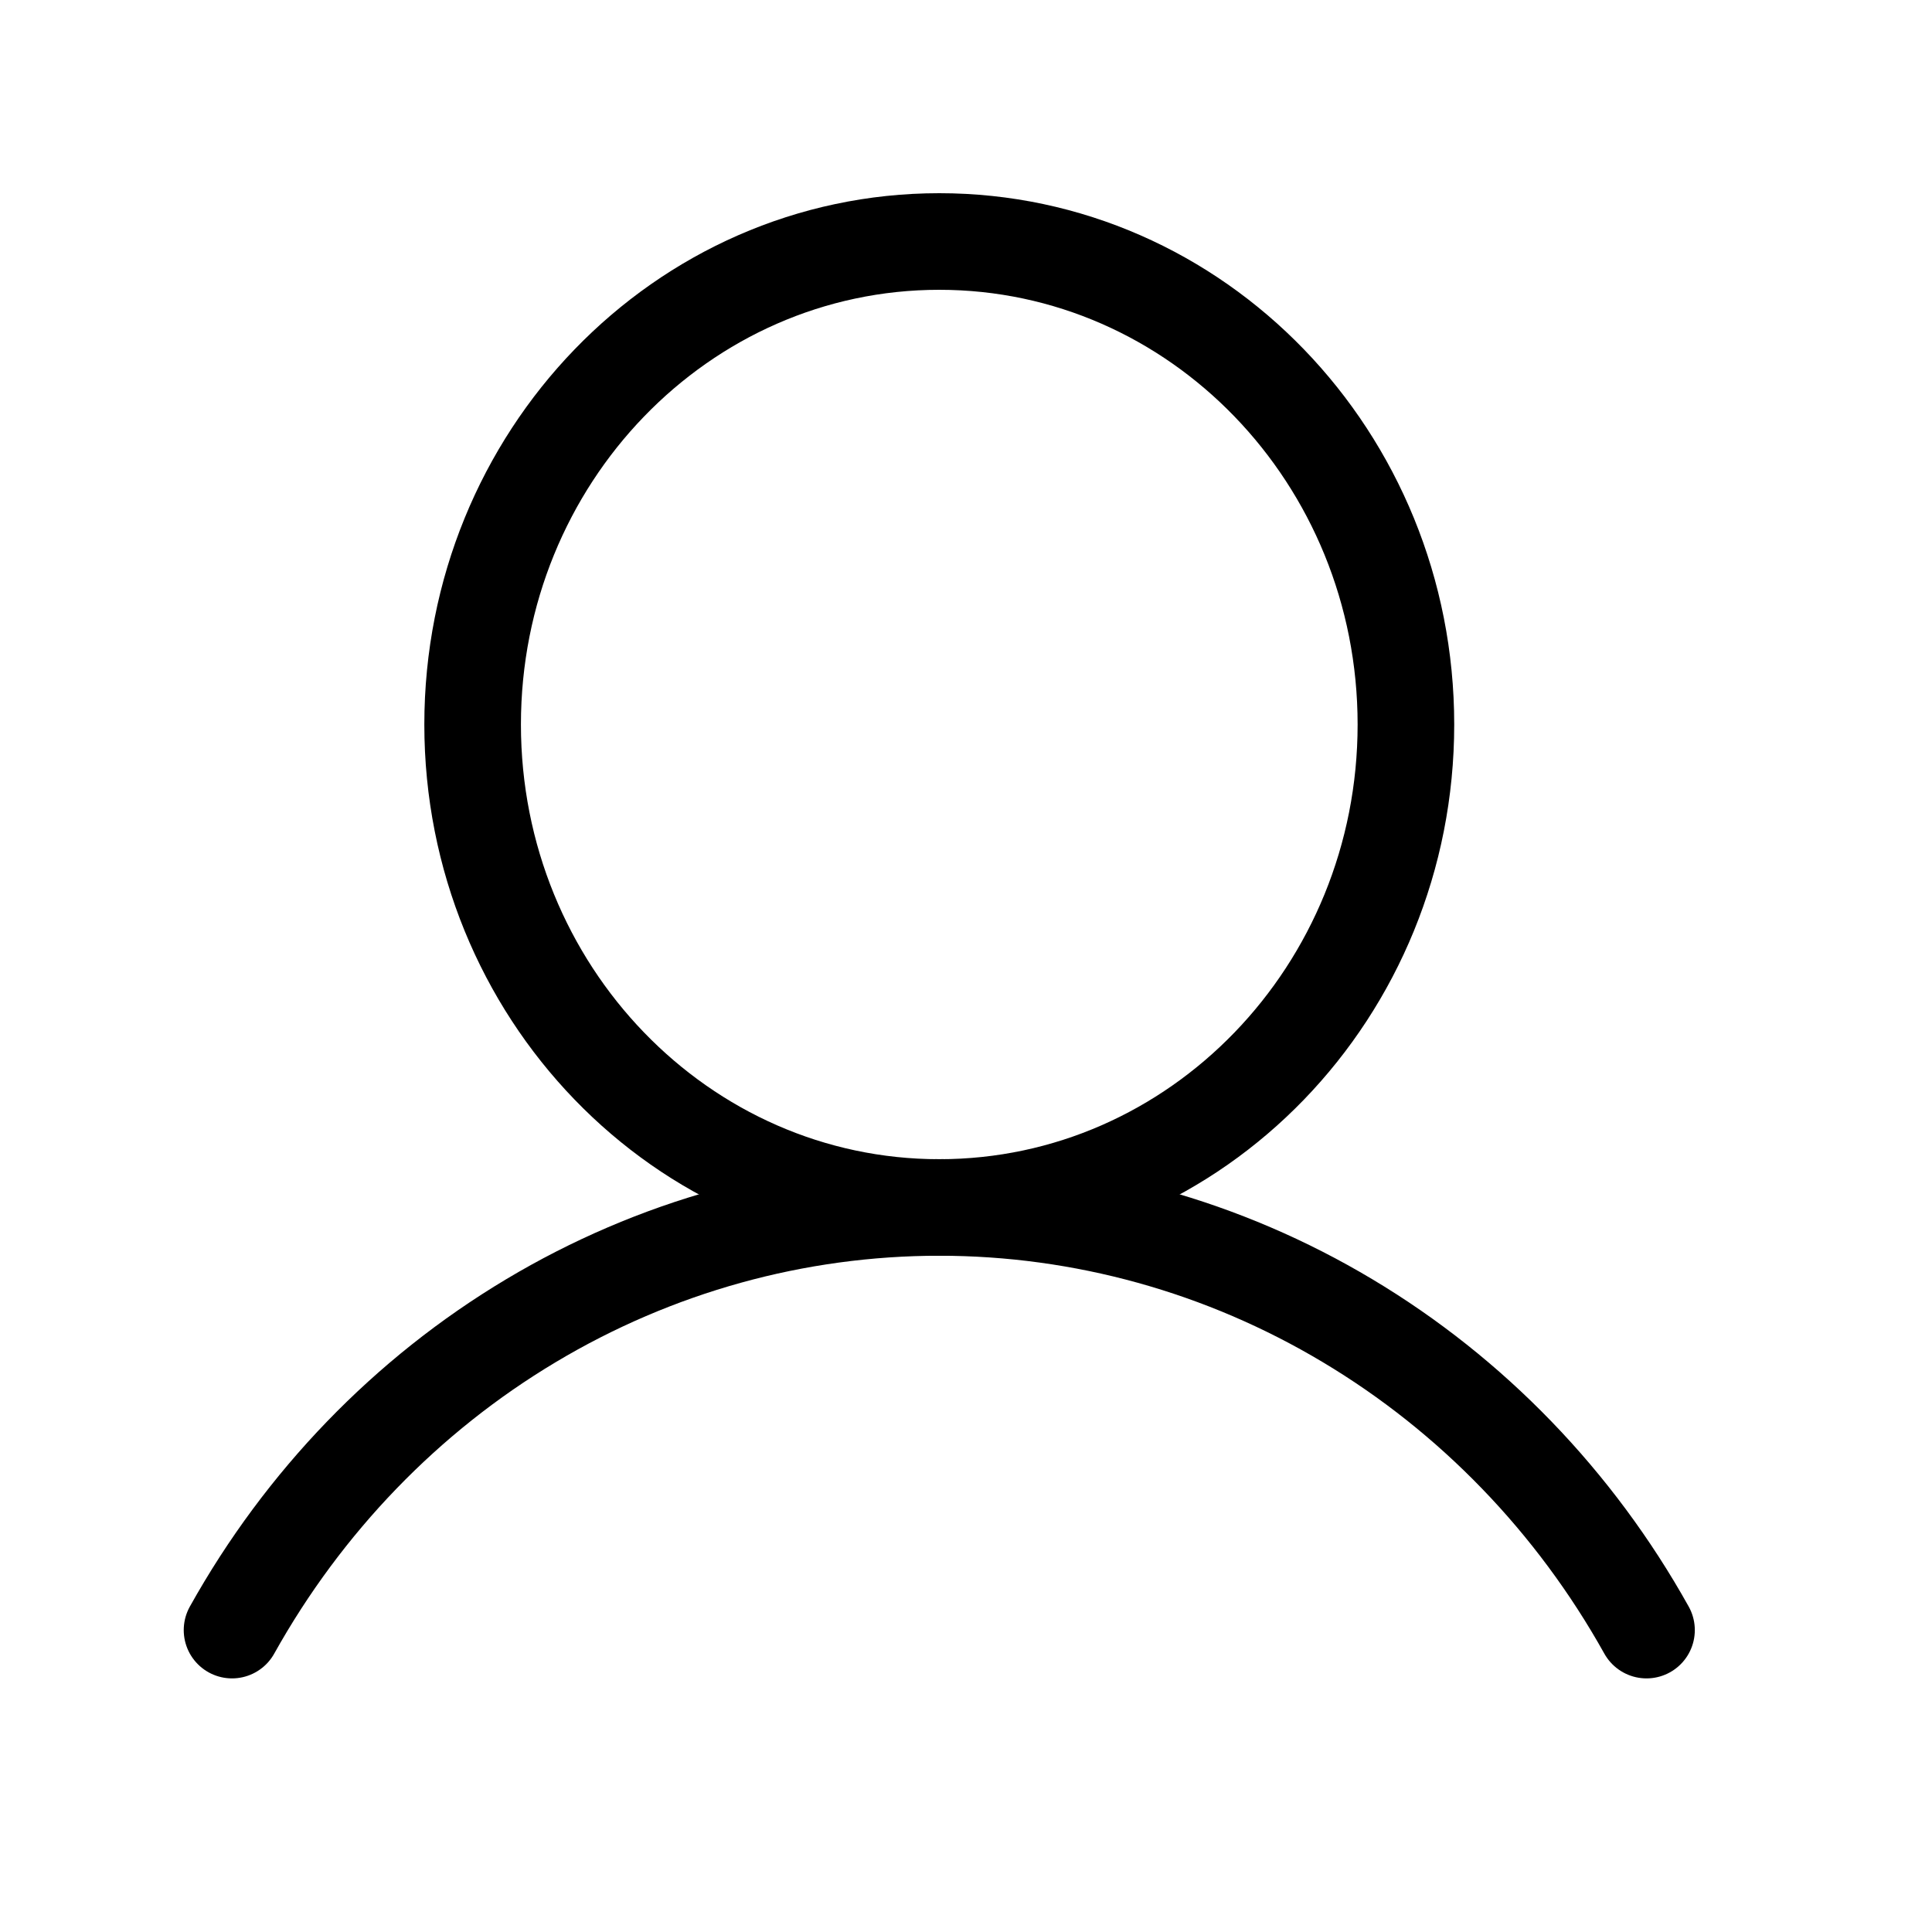
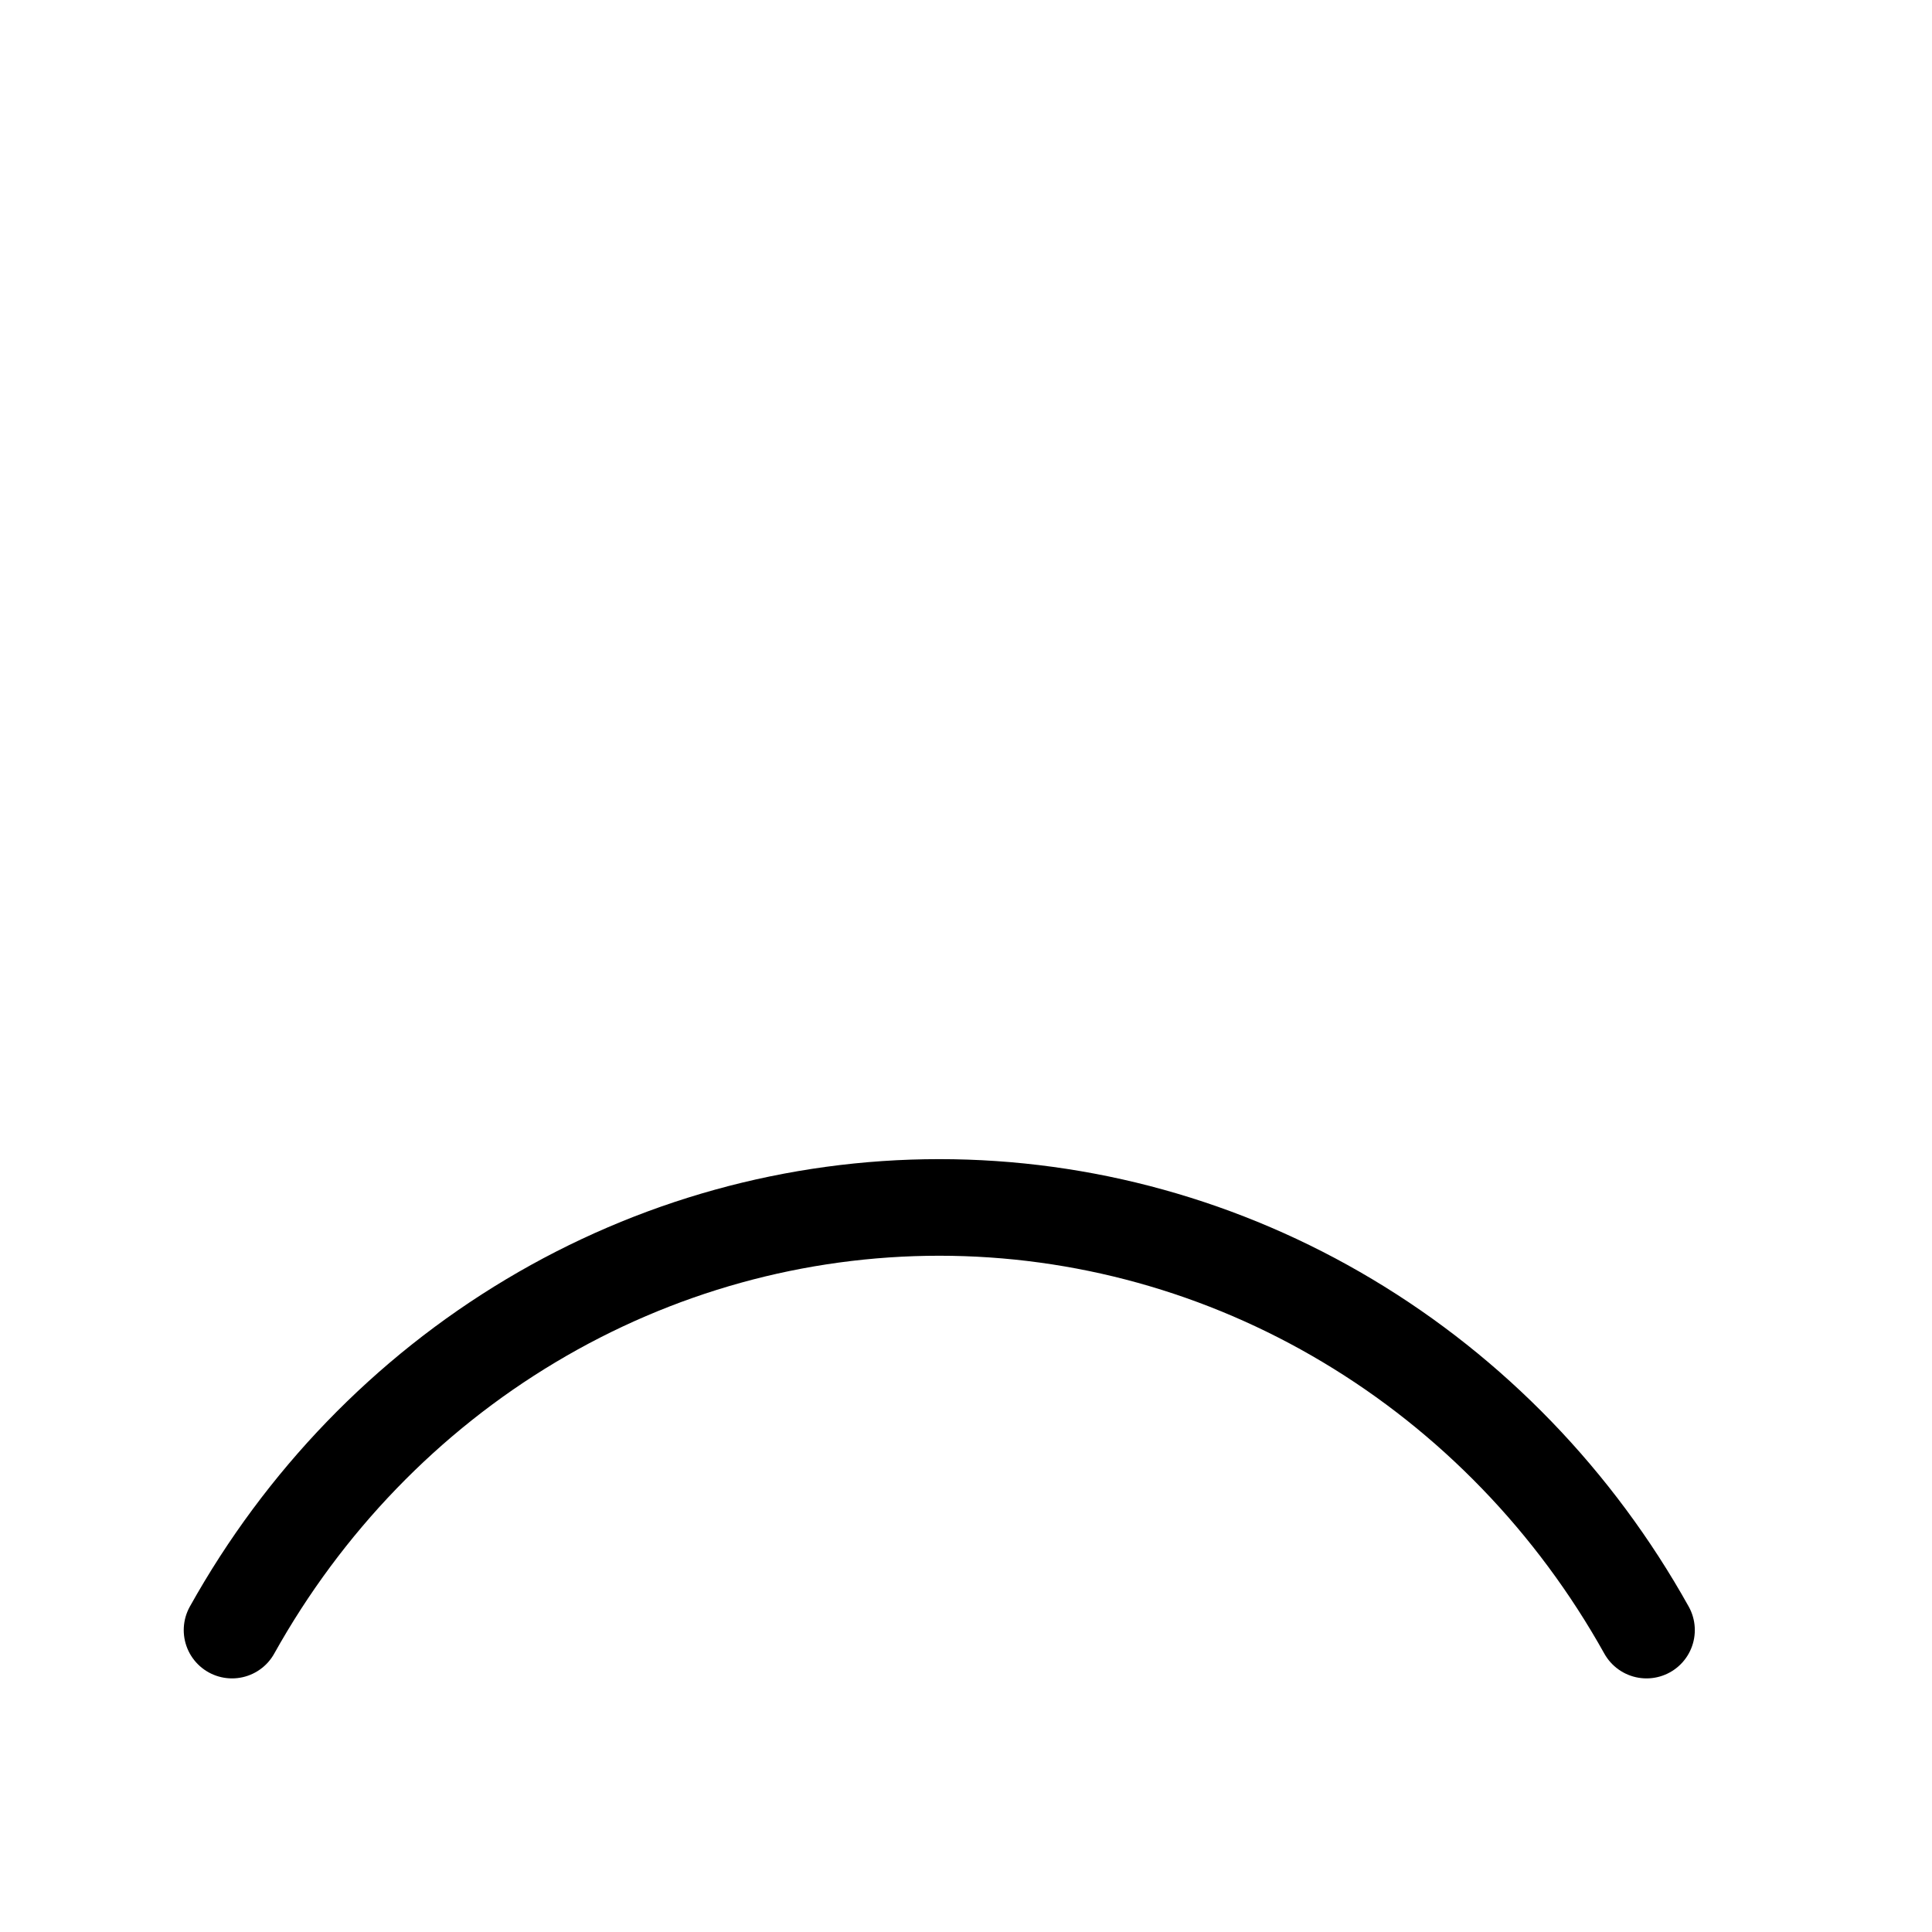
<svg xmlns="http://www.w3.org/2000/svg" width="30" height="30" viewBox="0 0 30 30" fill="none">
-   <path d="M14.585 18.75C18.587 18.75 21.831 15.392 21.831 11.25C21.831 7.108 18.587 3.75 14.585 3.75C10.583 3.75 7.339 7.108 7.339 11.25C7.339 15.392 10.583 18.75 14.585 18.75Z" stroke="black" stroke-width="1.5" stroke-linecap="round" stroke-linejoin="round" />
  <path d="M3.603 25.312C4.716 23.317 6.316 21.66 8.244 20.508C10.172 19.355 12.359 18.749 14.585 18.749C16.811 18.749 18.997 19.355 20.925 20.508C22.853 21.66 24.454 23.317 25.567 25.312" stroke="black" stroke-width="1.5" stroke-linecap="round" stroke-linejoin="round" />
</svg>